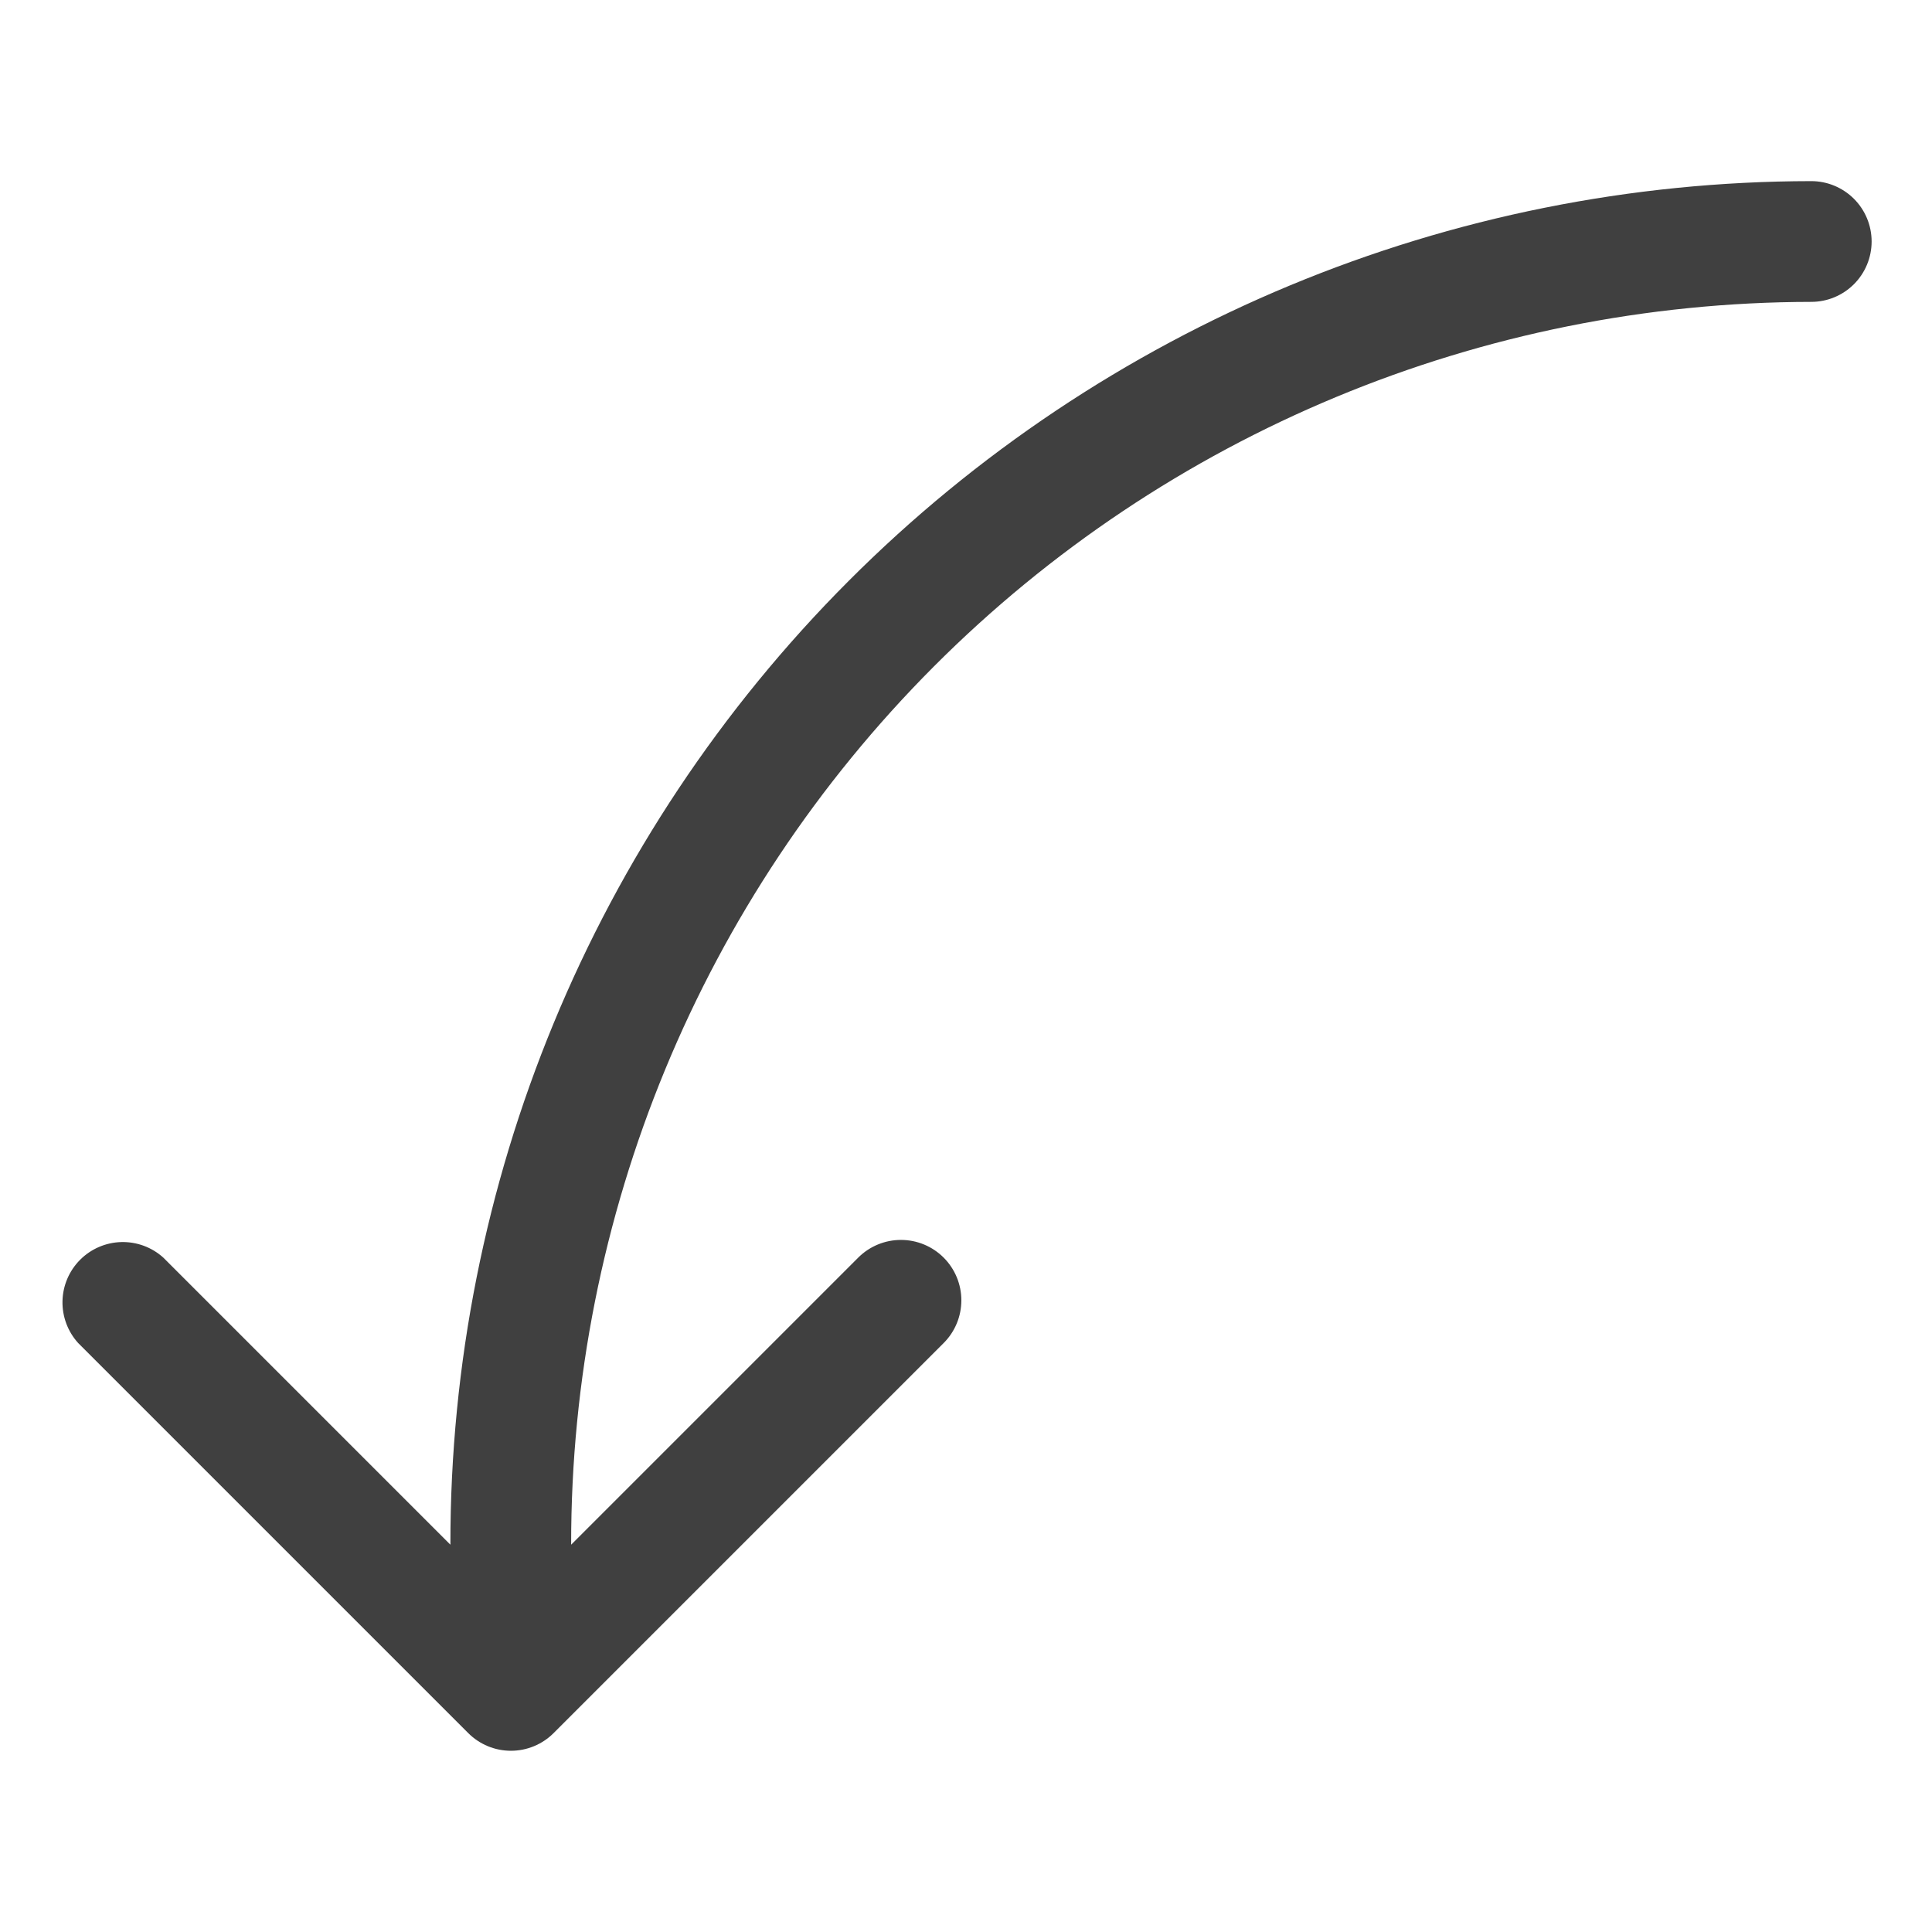
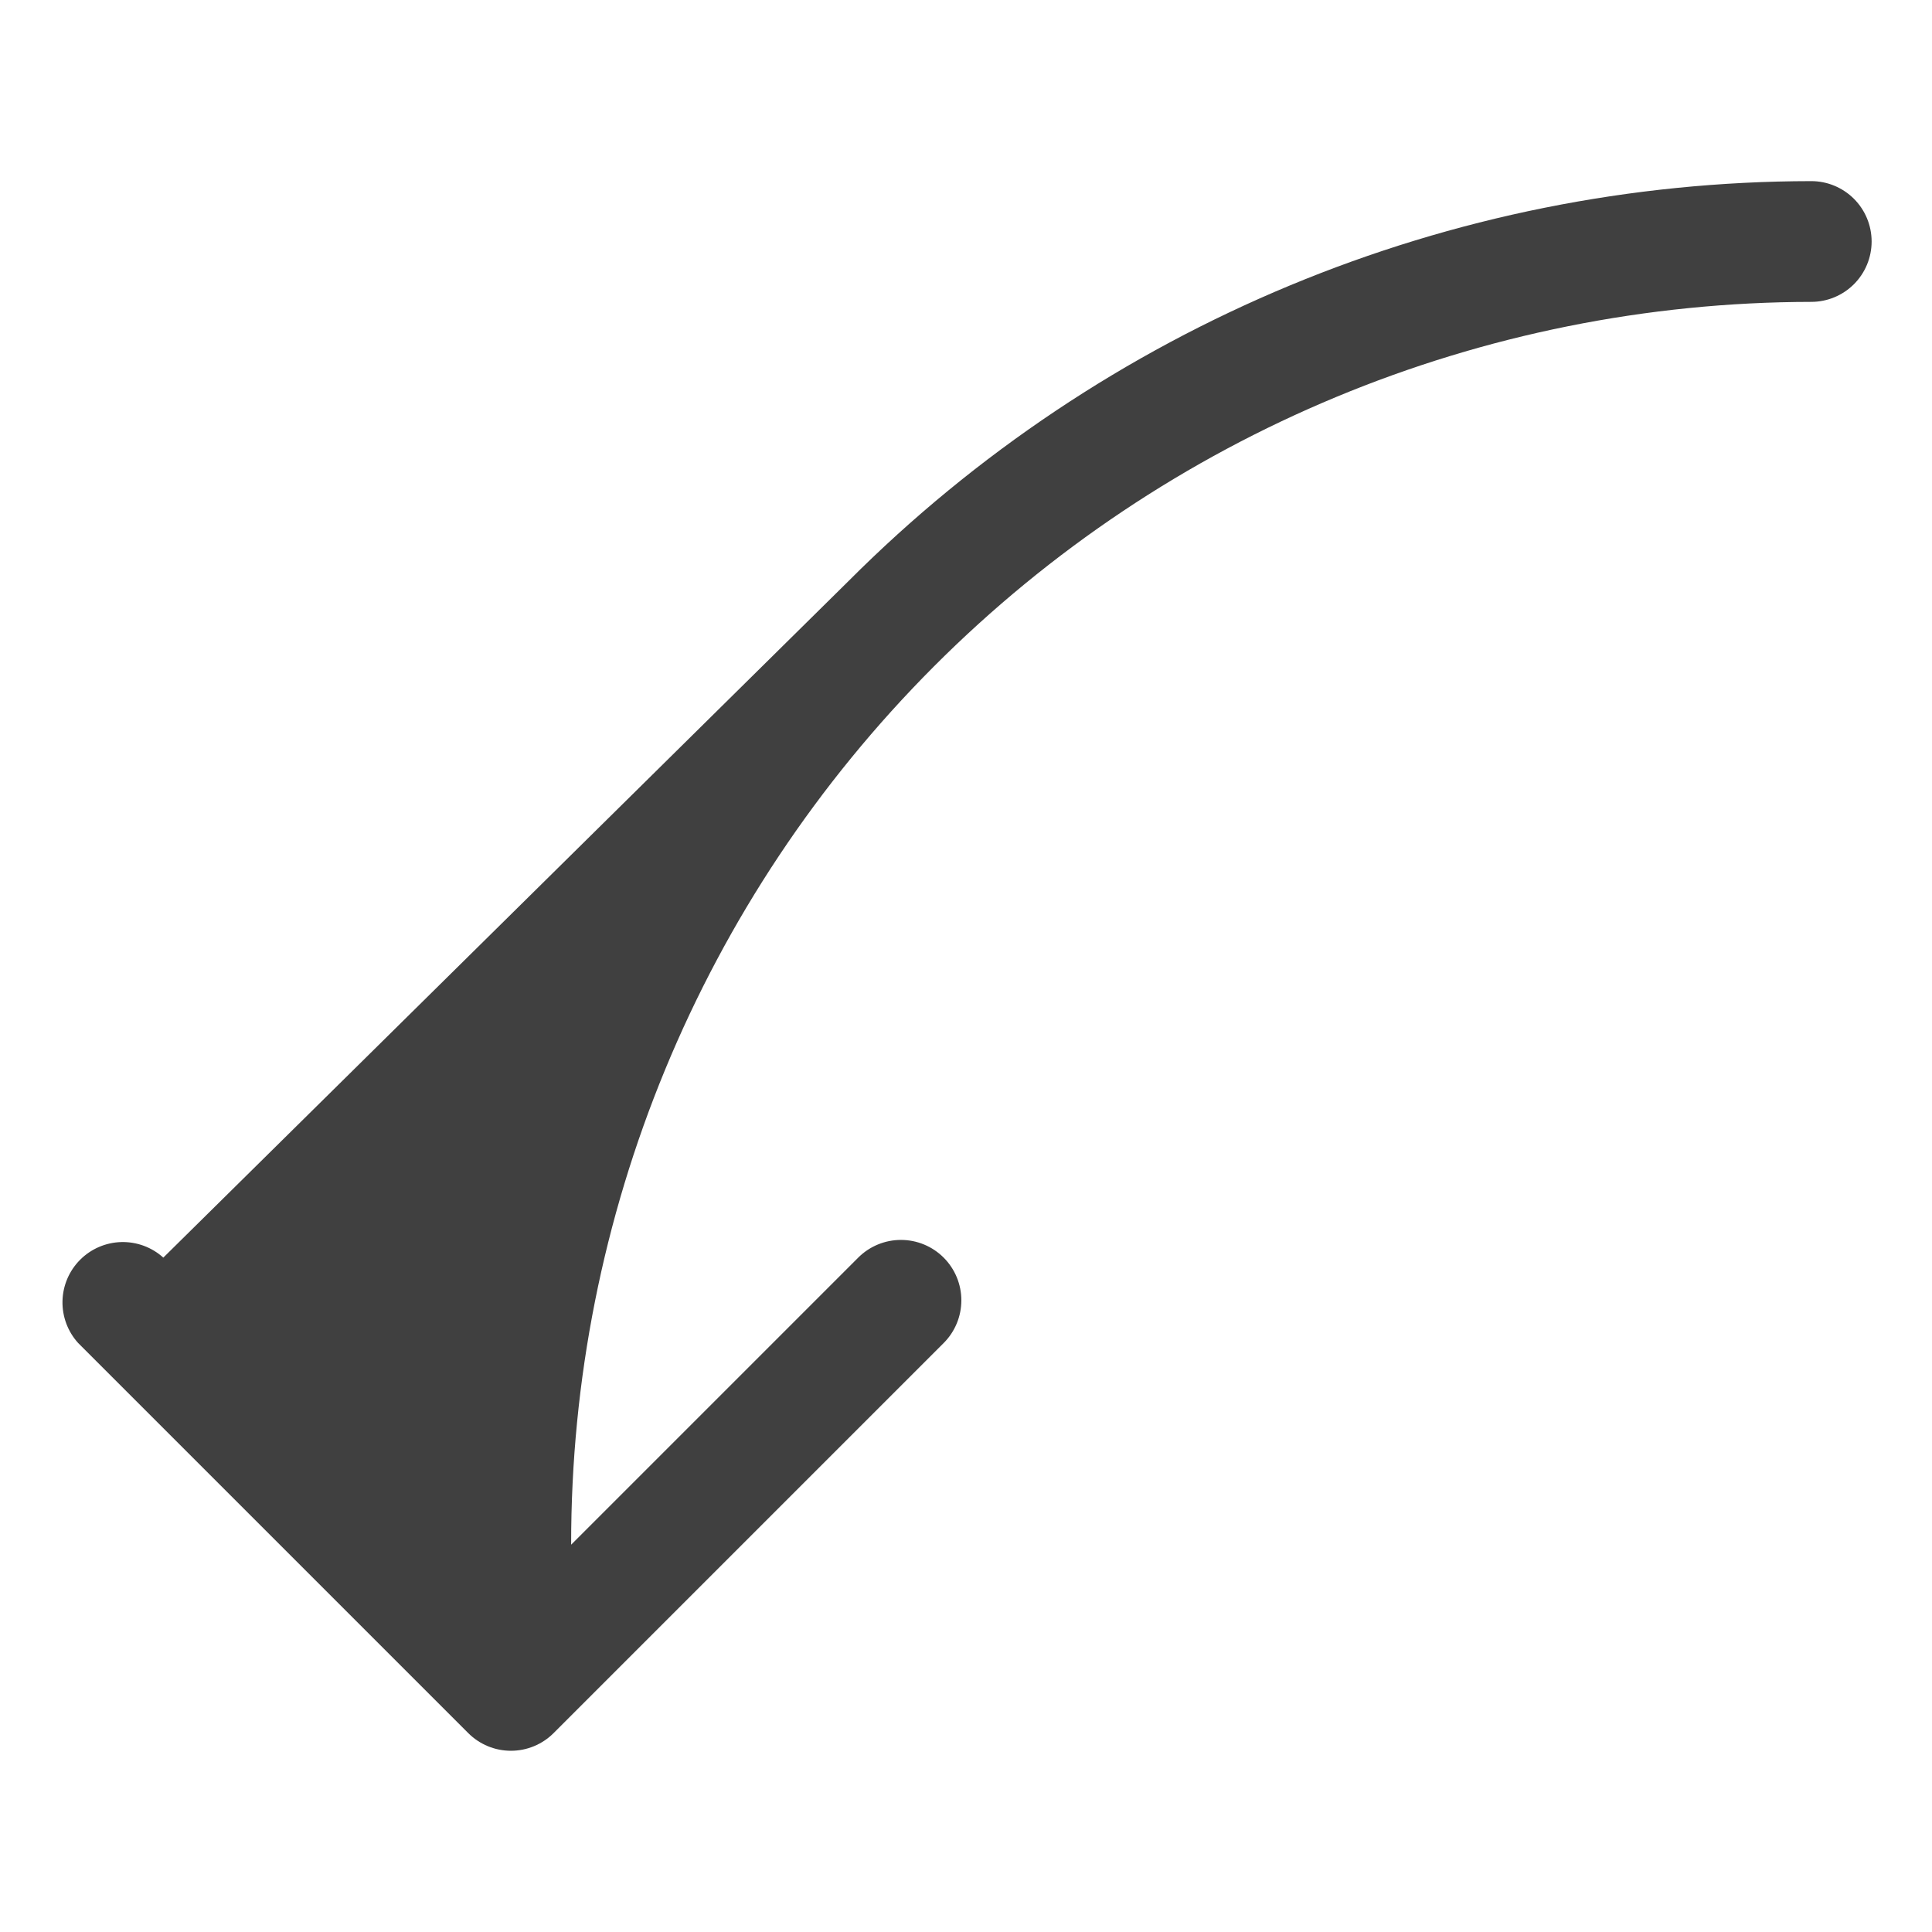
<svg xmlns="http://www.w3.org/2000/svg" width="512" height="512" viewBox="0 0 512 512" fill="none">
-   <path d="M480 48C384.26 48.106 292.482 86.235 224.852 154.001C157.221 221.767 119.275 313.62 119.36 409.36L43.28 333.28C40.231 330.527 36.241 329.053 32.136 329.161C28.03 329.269 24.123 330.952 21.224 333.862C18.325 336.771 16.655 340.684 16.561 344.79C16.468 348.896 17.957 352.881 20.72 355.92L124.08 459.28C125.566 460.768 127.331 461.948 129.273 462.753C131.215 463.558 133.297 463.973 135.4 463.973C137.503 463.973 139.585 463.558 141.527 462.753C143.469 461.948 145.234 460.768 146.72 459.28L250.08 355.92C251.567 354.433 252.746 352.669 253.55 350.726C254.355 348.784 254.769 346.702 254.769 344.6C254.769 342.498 254.355 340.416 253.55 338.474C252.746 336.531 251.567 334.767 250.08 333.28C248.593 331.793 246.829 330.614 244.886 329.81C242.944 329.005 240.862 328.591 238.76 328.591C236.658 328.591 234.576 329.005 232.634 329.81C230.691 330.614 228.927 331.793 227.44 333.28L151.36 409.36C151.275 322.107 185.849 238.393 247.479 176.628C309.109 114.863 392.747 80.106 480 80C484.243 80 488.313 78.314 491.314 75.314C494.314 72.313 496 68.243 496 64C496 59.757 494.314 55.687 491.314 52.686C488.313 49.686 484.243 48 480 48Z" fill="#404040" />
+   <path d="M480 48C384.26 48.106 292.482 86.235 224.852 154.001L43.28 333.28C40.231 330.527 36.241 329.053 32.136 329.161C28.03 329.269 24.123 330.952 21.224 333.862C18.325 336.771 16.655 340.684 16.561 344.79C16.468 348.896 17.957 352.881 20.72 355.92L124.08 459.28C125.566 460.768 127.331 461.948 129.273 462.753C131.215 463.558 133.297 463.973 135.4 463.973C137.503 463.973 139.585 463.558 141.527 462.753C143.469 461.948 145.234 460.768 146.72 459.28L250.08 355.92C251.567 354.433 252.746 352.669 253.55 350.726C254.355 348.784 254.769 346.702 254.769 344.6C254.769 342.498 254.355 340.416 253.55 338.474C252.746 336.531 251.567 334.767 250.08 333.28C248.593 331.793 246.829 330.614 244.886 329.81C242.944 329.005 240.862 328.591 238.76 328.591C236.658 328.591 234.576 329.005 232.634 329.81C230.691 330.614 228.927 331.793 227.44 333.28L151.36 409.36C151.275 322.107 185.849 238.393 247.479 176.628C309.109 114.863 392.747 80.106 480 80C484.243 80 488.313 78.314 491.314 75.314C494.314 72.313 496 68.243 496 64C496 59.757 494.314 55.687 491.314 52.686C488.313 49.686 484.243 48 480 48Z" fill="#404040" />
</svg>